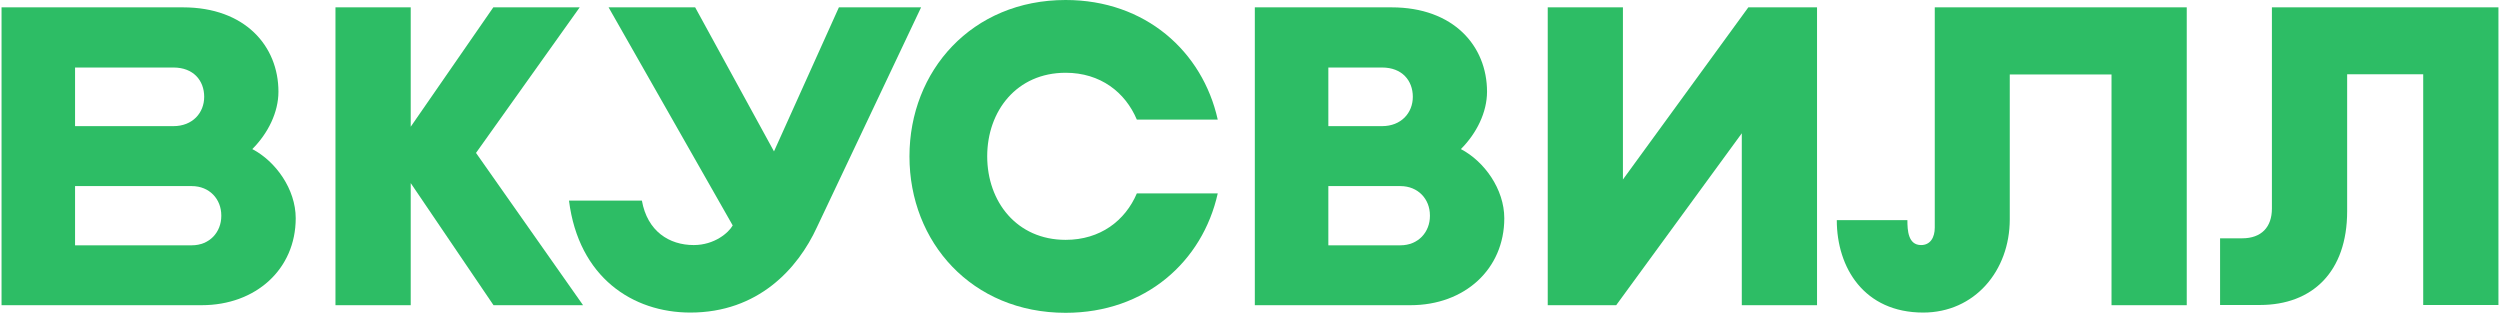
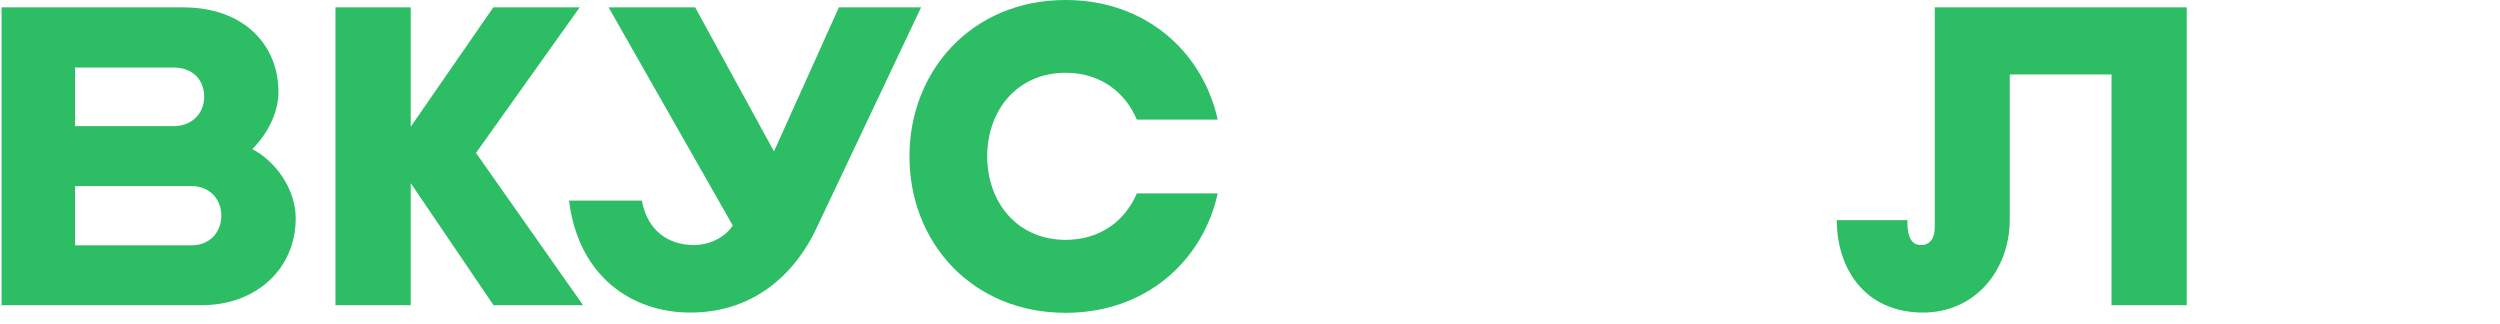
<svg xmlns="http://www.w3.org/2000/svg" width="170" height="22" viewBox="0 0 170 22" fill="none">
  <g clip-path="url(#clip0_343_94710)">
-     <path d="M95.915 20.753H85.328V0.5H94.627C98.84 0.5 101.118 3.125 101.118 6.237C101.118 7.628 100.416 9.063 99.34 10.138C100.931 10.969 102.292 12.864 102.292 14.842C102.292 18.301 99.597 20.753 95.915 20.753ZM90.327 16.681H95.228C96.447 16.681 97.235 15.777 97.235 14.688V14.646C97.235 13.541 96.433 12.654 95.228 12.654H90.327V16.681ZM90.327 8.577H93.981C95.284 8.577 96.072 7.673 96.072 6.584C96.072 5.479 95.342 4.591 93.981 4.591H90.327C90.327 4.589 90.327 8.577 90.327 8.577Z" fill="#2DBD65" />
    <path d="M39.648 20.753L32.368 10.398L39.419 0.5H33.545L27.929 8.618V0.5H22.812V20.753H27.929V12.45L33.559 20.753H39.648Z" fill="#2DBD65" />
    <path d="M131.564 0.5V15.475C131.564 16.149 131.263 16.664 130.633 16.664C129.744 16.664 129.703 15.646 129.703 14.971H124.902C124.902 18.212 126.764 21.254 130.776 21.254C134.273 21.254 136.664 18.413 136.664 14.915V5.062H143.583V20.753H148.699V0.5H131.564Z" fill="#2DBD65" />
    <path d="M62.634 0.5L55.555 15.444C54.252 18.285 51.543 21.254 46.944 21.254C43.033 21.254 39.351 18.872 38.691 13.639H43.648C44.02 15.732 45.51 16.664 47.173 16.664C48.591 16.664 49.553 15.819 49.824 15.329L41.384 0.5H47.271L52.631 10.295L57.045 0.5H62.634Z" fill="#2DBD65" />
    <path d="M13.715 20.753H0.105V0.5H12.443C16.656 0.5 18.934 3.125 18.934 6.237C18.934 7.628 18.233 9.063 17.156 10.138C18.747 10.969 20.109 12.864 20.109 14.842C20.106 18.301 17.4 20.753 13.715 20.753ZM5.104 16.681H13.041C14.26 16.681 15.048 15.777 15.048 14.688V14.646C15.048 13.541 14.246 12.654 13.041 12.654H5.104V16.681ZM5.104 8.577H11.794C13.097 8.577 13.885 7.673 13.885 6.584C13.885 5.479 13.156 4.591 11.794 4.591H5.104V8.577Z" fill="#2DBD65" />
    <path d="M77.304 13.153C76.516 15.003 74.824 16.31 72.462 16.31C69.138 16.31 67.13 13.713 67.13 10.629C67.13 7.545 69.138 4.948 72.462 4.948C74.827 4.948 76.516 6.269 77.304 8.132H82.806C81.774 3.501 77.891 0 72.462 0C66.085 0 61.844 4.819 61.844 10.629V10.643C61.844 16.466 66.085 21.271 72.462 21.271C77.891 21.271 81.774 17.787 82.806 13.153H77.304Z" fill="#2DBD65" />
-     <path d="M118.886 0.5L110.359 12.206V0.5H105.246V20.753H109.901L118.442 9.063V20.753H123.558V0.5H118.886Z" fill="#2DBD65" />
-     <path d="M154.49 0.5V14.182C154.49 15.444 153.775 16.205 152.469 16.205H150.965V20.739H153.674C157.241 20.739 159.606 18.486 159.606 14.369V5.048H164.778V20.739H169.894V0.5H154.49Z" fill="#2DBD65" />
  </g>
  <defs>
    <clipPath id="clip0_343_94710">
      <rect width="170" height="21.271" fill="white" />
    </clipPath>
  </defs>
</svg>